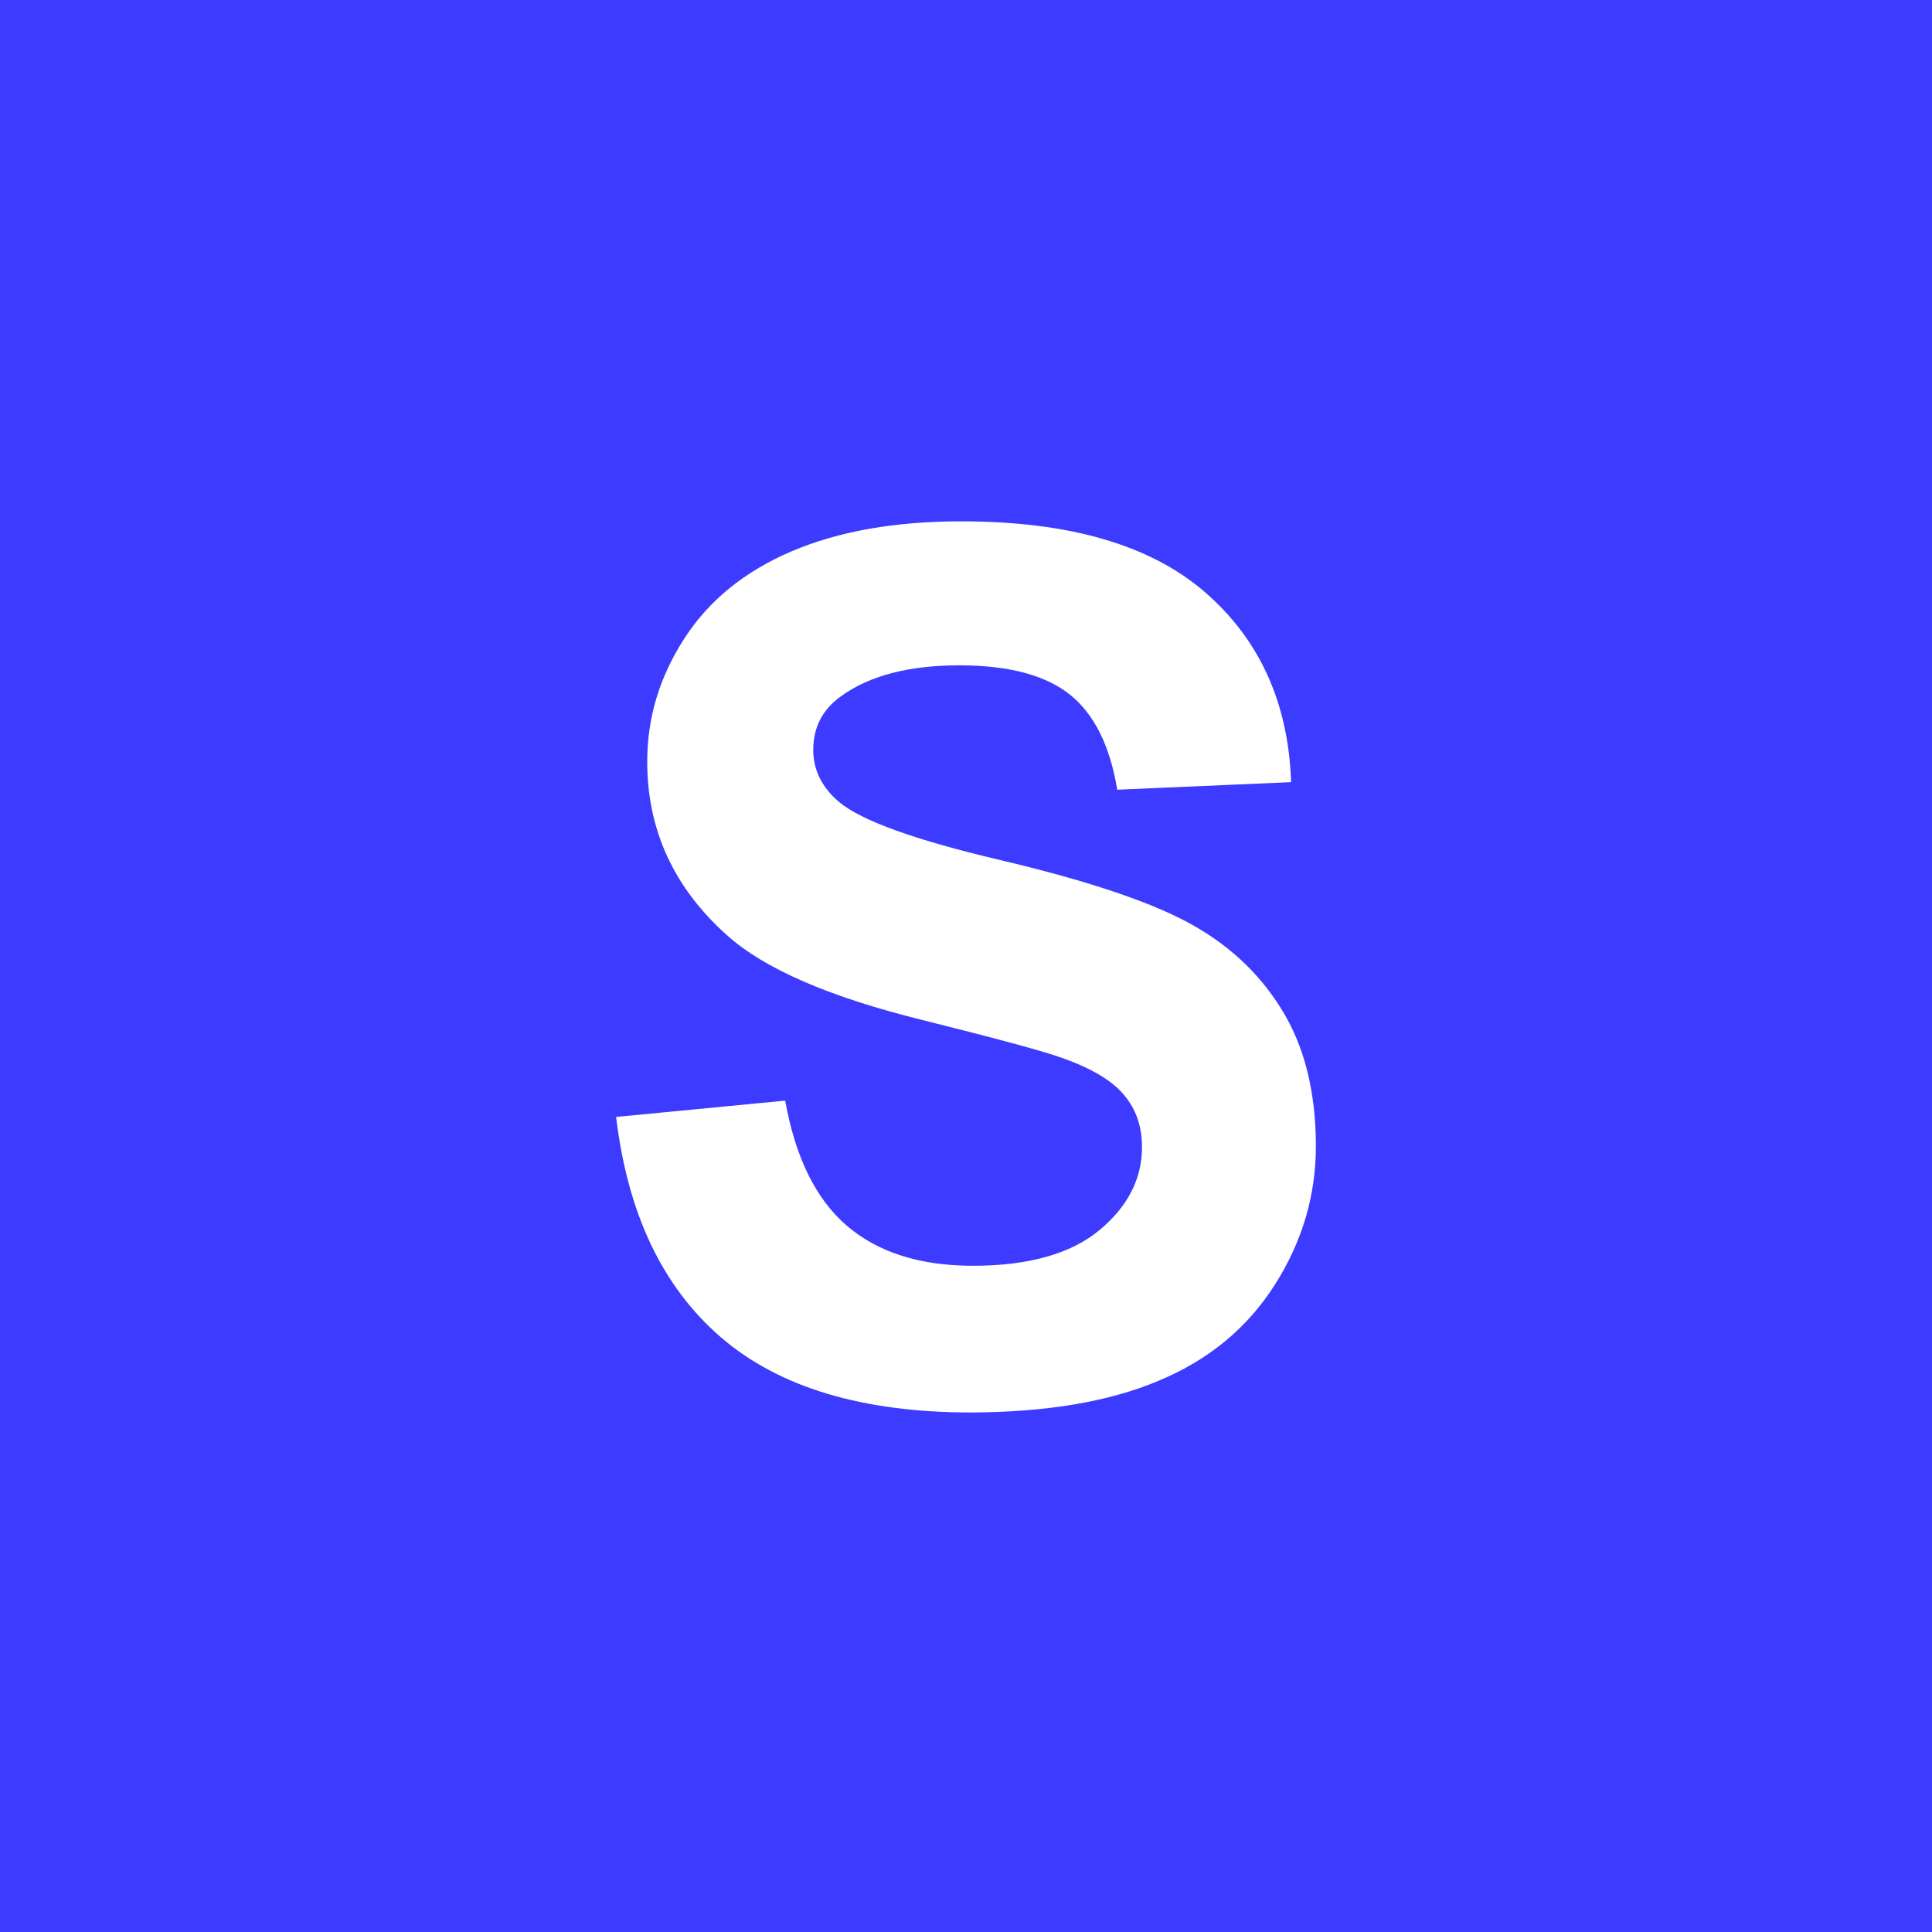
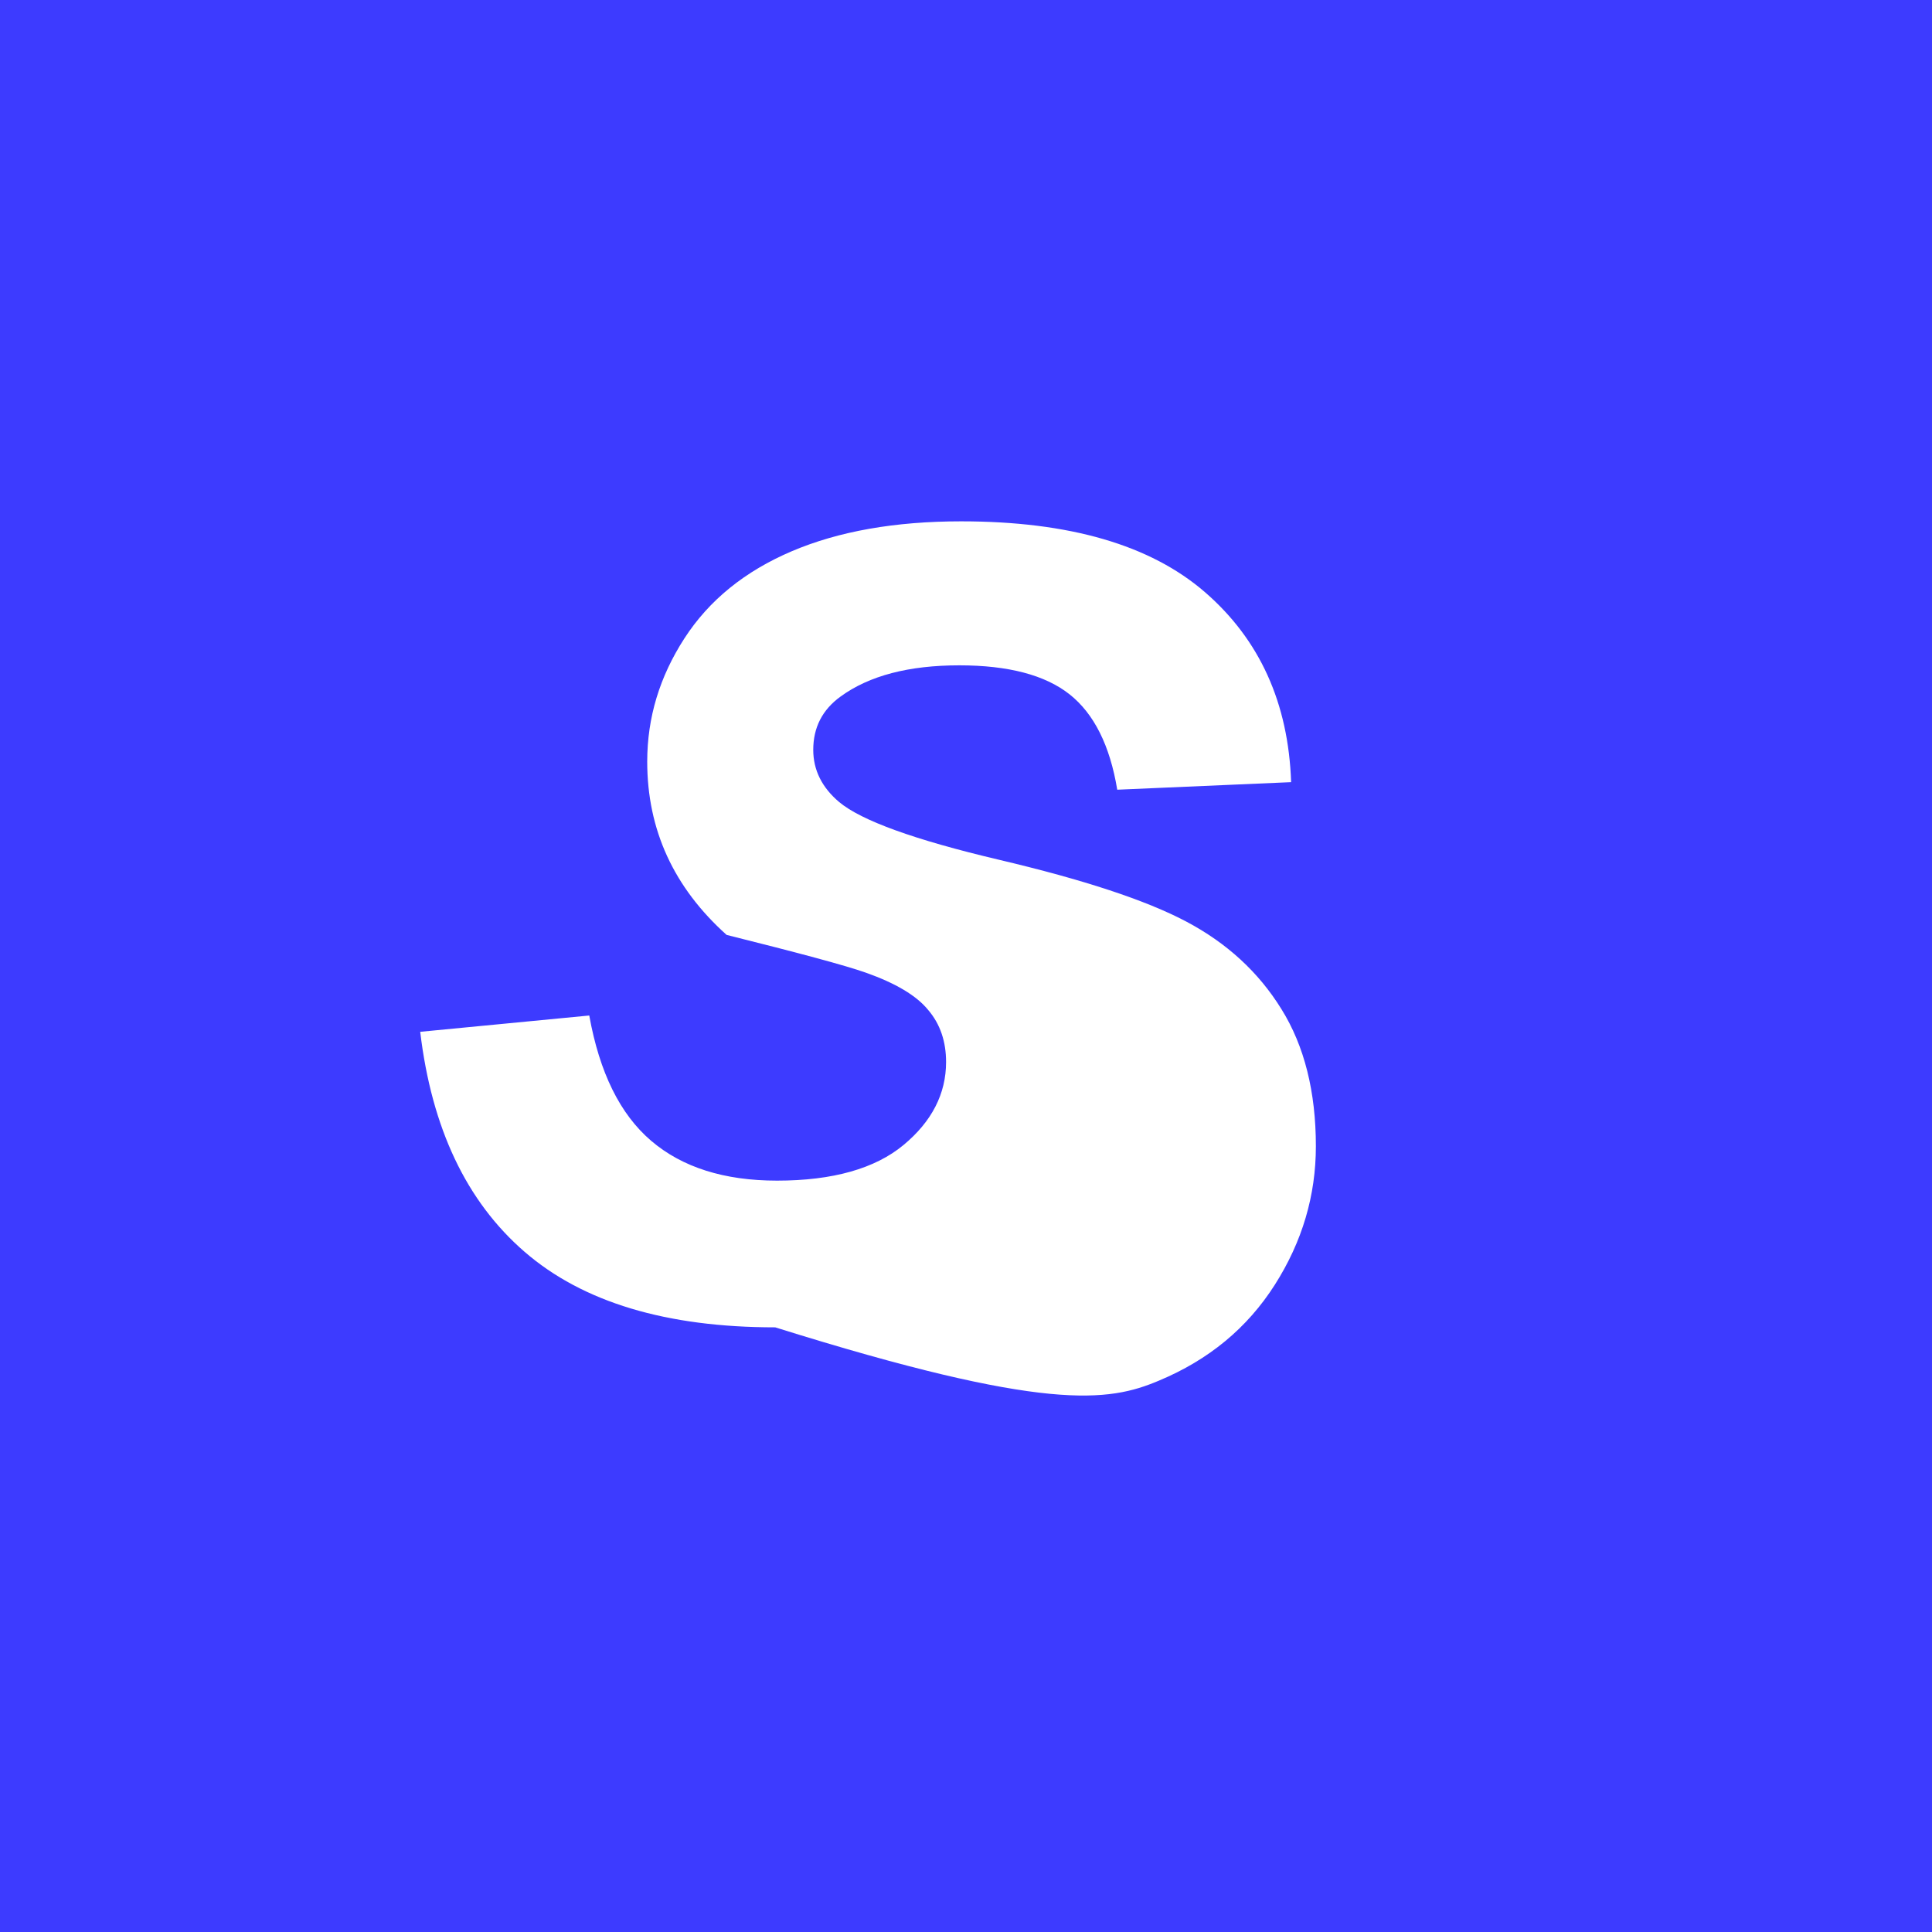
<svg xmlns="http://www.w3.org/2000/svg" version="1.1" id="Слой_1" x="0px" y="0px" viewBox="0 0 64 64" enable-background="new 0 0 64 64" xml:space="preserve">
  <g>
-     <path fill-rule="evenodd" clip-rule="evenodd" fill="#3D3BFF" d="M0,64.04V0h64v64.04H0L0,64.04z M38.38,45.74 c1.66-0.69,2.94-1.75,3.85-3.18c0.91-1.43,1.36-2.96,1.36-4.59c0-1.8-0.38-3.32-1.14-4.54c-0.76-1.23-1.81-2.19-3.15-2.9 c-1.34-0.71-3.41-1.39-6.21-2.05c-2.8-0.66-4.56-1.3-5.29-1.91c-0.57-0.48-0.86-1.06-0.86-1.73c0-0.74,0.3-1.33,0.91-1.77 c0.95-0.69,2.26-1.03,3.93-1.03c1.62,0,2.84,0.32,3.65,0.96c0.81,0.64,1.34,1.7,1.58,3.16l5.76-0.25 c-0.09-2.62-1.04-4.72-2.85-6.29c-1.81-1.57-4.5-2.35-8.08-2.35c-2.19,0-4.06,0.33-5.61,0.99c-1.55,0.66-2.74,1.62-3.56,2.89 c-0.82,1.27-1.23,2.62-1.23,4.08c0,2.26,0.88,4.17,2.63,5.74c1.24,1.12,3.41,2.06,6.49,2.82c2.4,0.6,3.93,1.01,4.61,1.25 c0.99,0.35,1.68,0.76,2.07,1.24c0.4,0.47,0.59,1.05,0.59,1.72c0,1.05-0.47,1.97-1.41,2.75c-0.94,0.78-2.34,1.18-4.19,1.18 c-1.75,0-3.14-0.44-4.17-1.32c-1.03-0.88-1.71-2.26-2.05-4.15l-5.6,0.54c0.38,3.19,1.53,5.62,3.46,7.29c1.93,1.67,4.7,2.5,8.3,2.5 C34.65,46.78,36.72,46.44,38.38,45.74L38.38,45.74z" />
+     <path fill-rule="evenodd" clip-rule="evenodd" fill="#3D3BFF" d="M0,64.04V0h64v64.04H0L0,64.04z M38.38,45.74 c1.66-0.69,2.94-1.75,3.85-3.18c0.91-1.43,1.36-2.96,1.36-4.59c0-1.8-0.38-3.32-1.14-4.54c-0.76-1.23-1.81-2.19-3.15-2.9 c-1.34-0.71-3.41-1.39-6.21-2.05c-2.8-0.66-4.56-1.3-5.29-1.91c-0.57-0.48-0.86-1.06-0.86-1.73c0-0.74,0.3-1.33,0.91-1.77 c0.95-0.69,2.26-1.03,3.93-1.03c1.62,0,2.84,0.32,3.65,0.96c0.81,0.64,1.34,1.7,1.58,3.16l5.76-0.25 c-0.09-2.62-1.04-4.72-2.85-6.29c-1.81-1.57-4.5-2.35-8.08-2.35c-2.19,0-4.06,0.33-5.61,0.99c-1.55,0.66-2.74,1.62-3.56,2.89 c-0.82,1.27-1.23,2.62-1.23,4.08c0,2.26,0.88,4.17,2.63,5.74c2.4,0.6,3.93,1.01,4.61,1.25 c0.99,0.35,1.68,0.76,2.07,1.24c0.4,0.47,0.59,1.05,0.59,1.72c0,1.05-0.47,1.97-1.41,2.75c-0.94,0.78-2.34,1.18-4.19,1.18 c-1.75,0-3.14-0.44-4.17-1.32c-1.03-0.88-1.71-2.26-2.05-4.15l-5.6,0.54c0.38,3.19,1.53,5.62,3.46,7.29c1.93,1.67,4.7,2.5,8.3,2.5 C34.65,46.78,36.72,46.44,38.38,45.74L38.38,45.74z" />
  </g>
</svg>